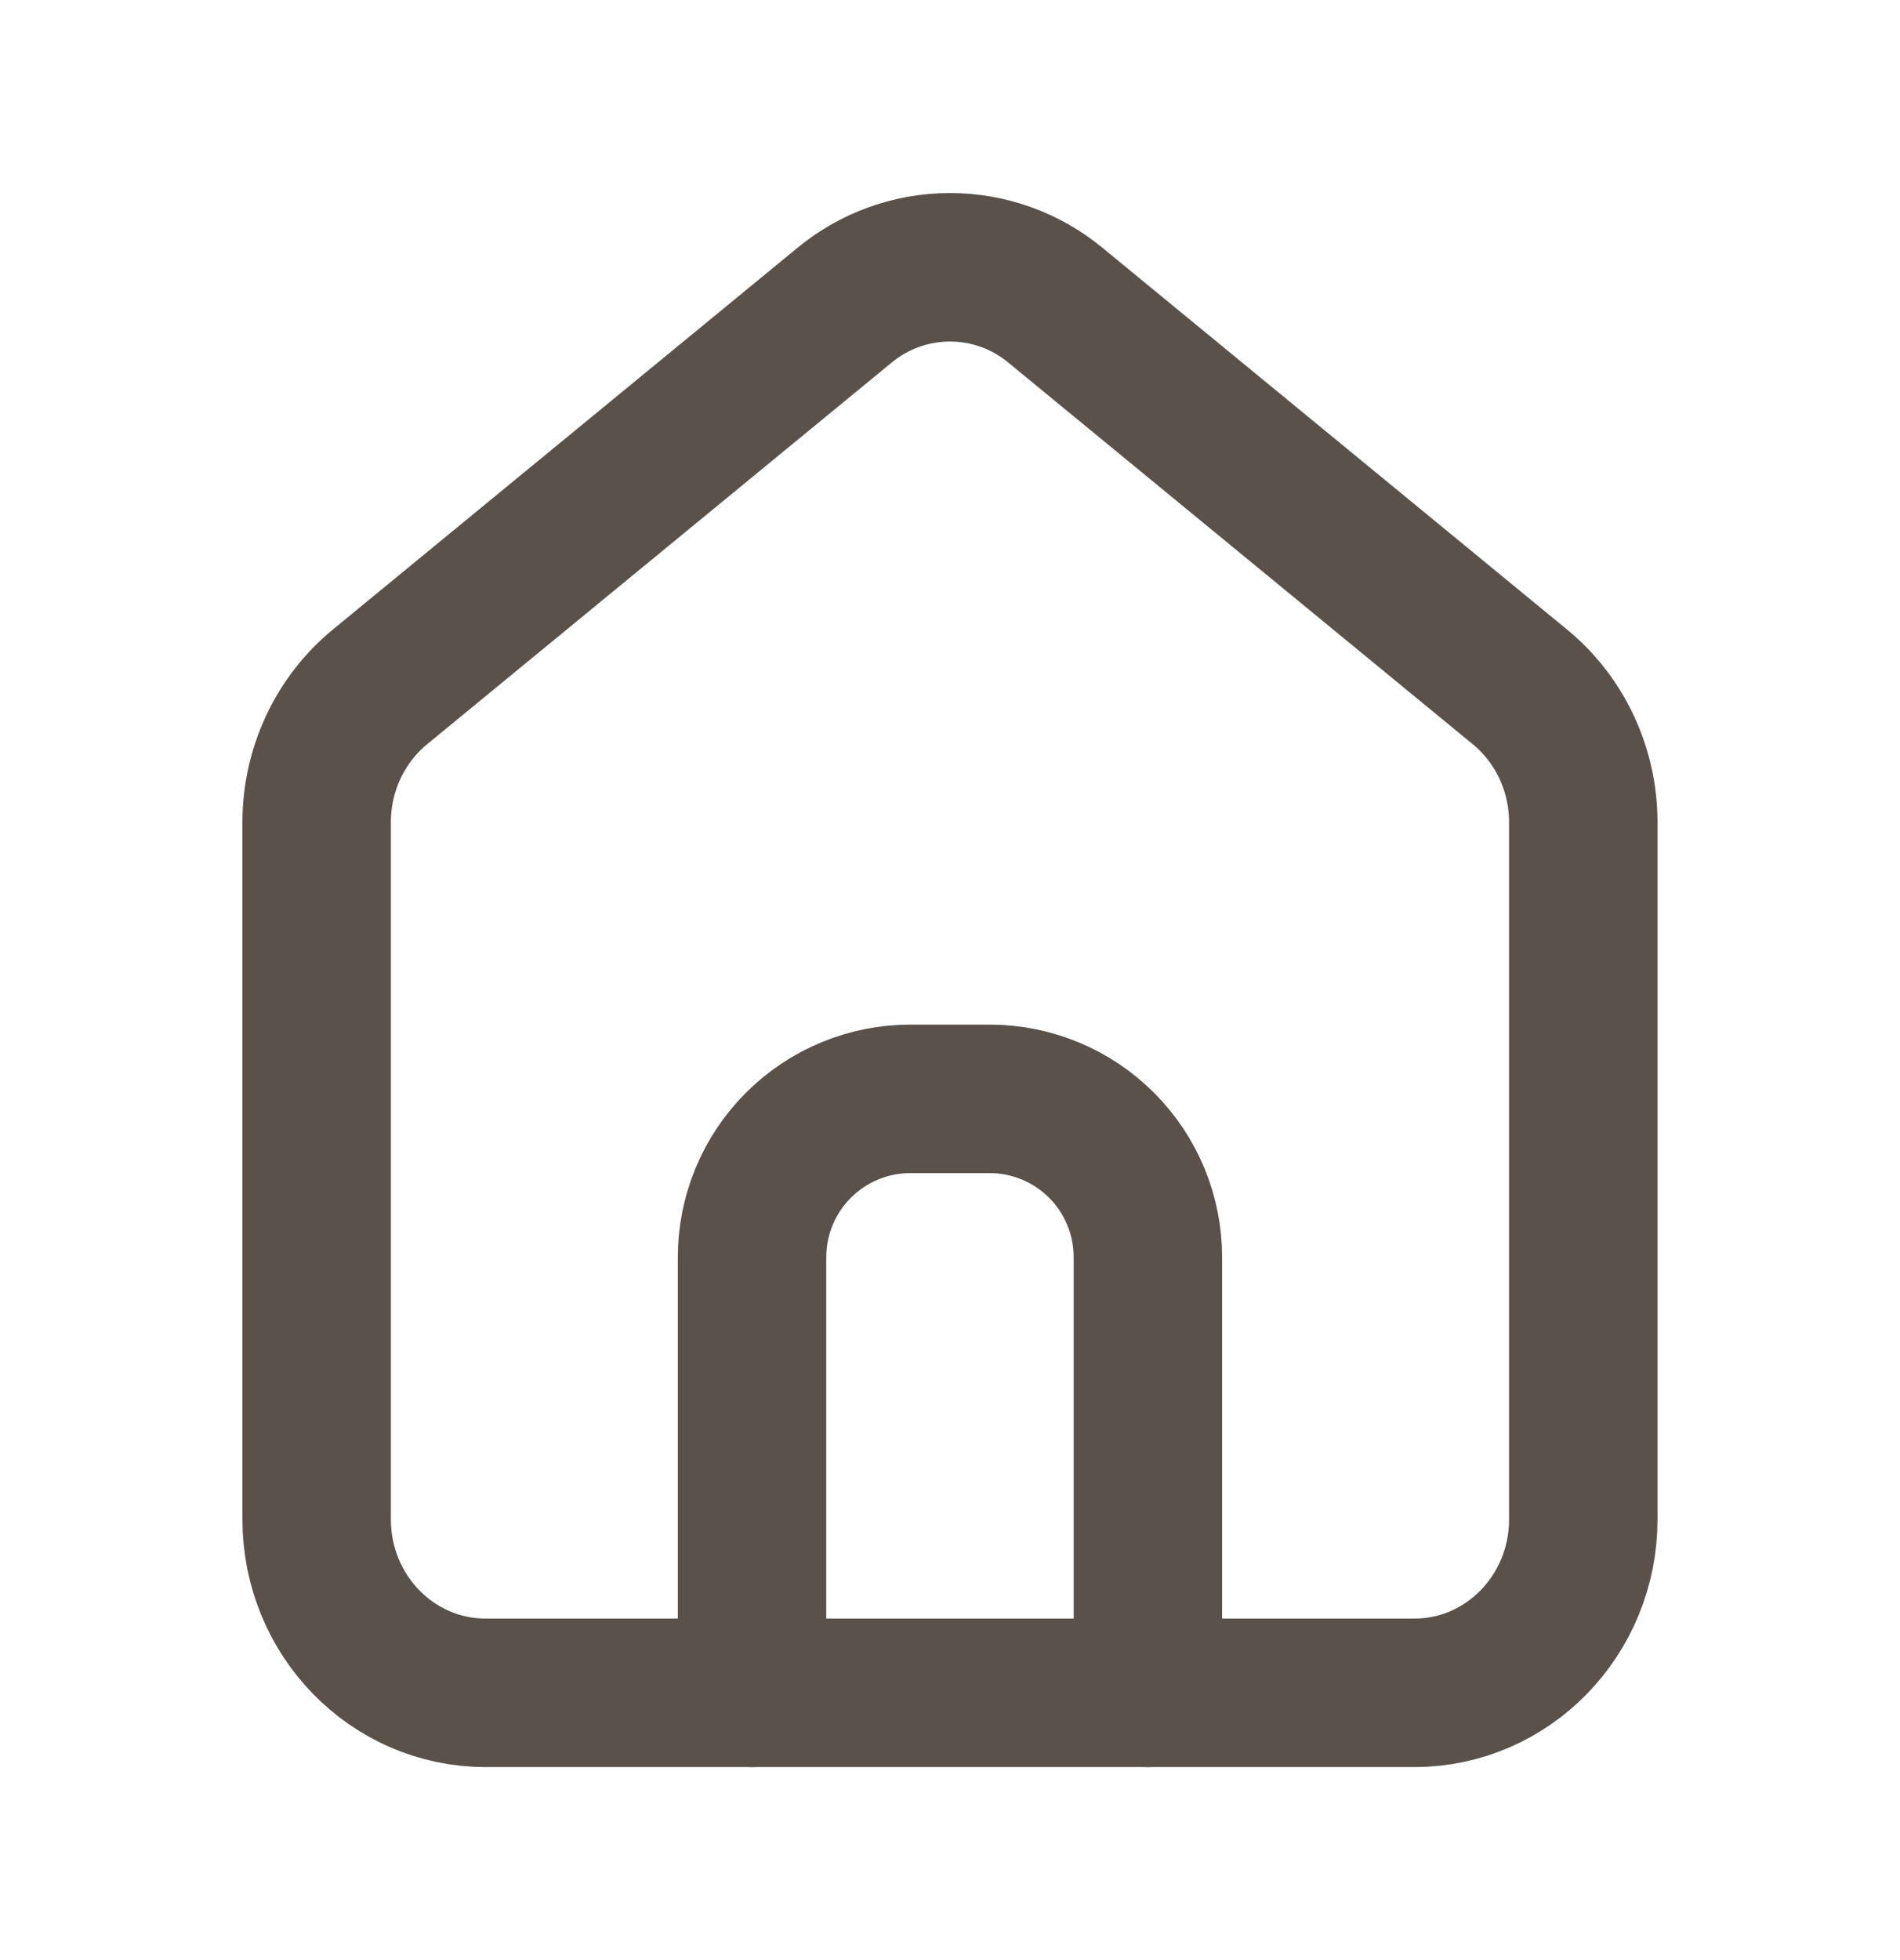
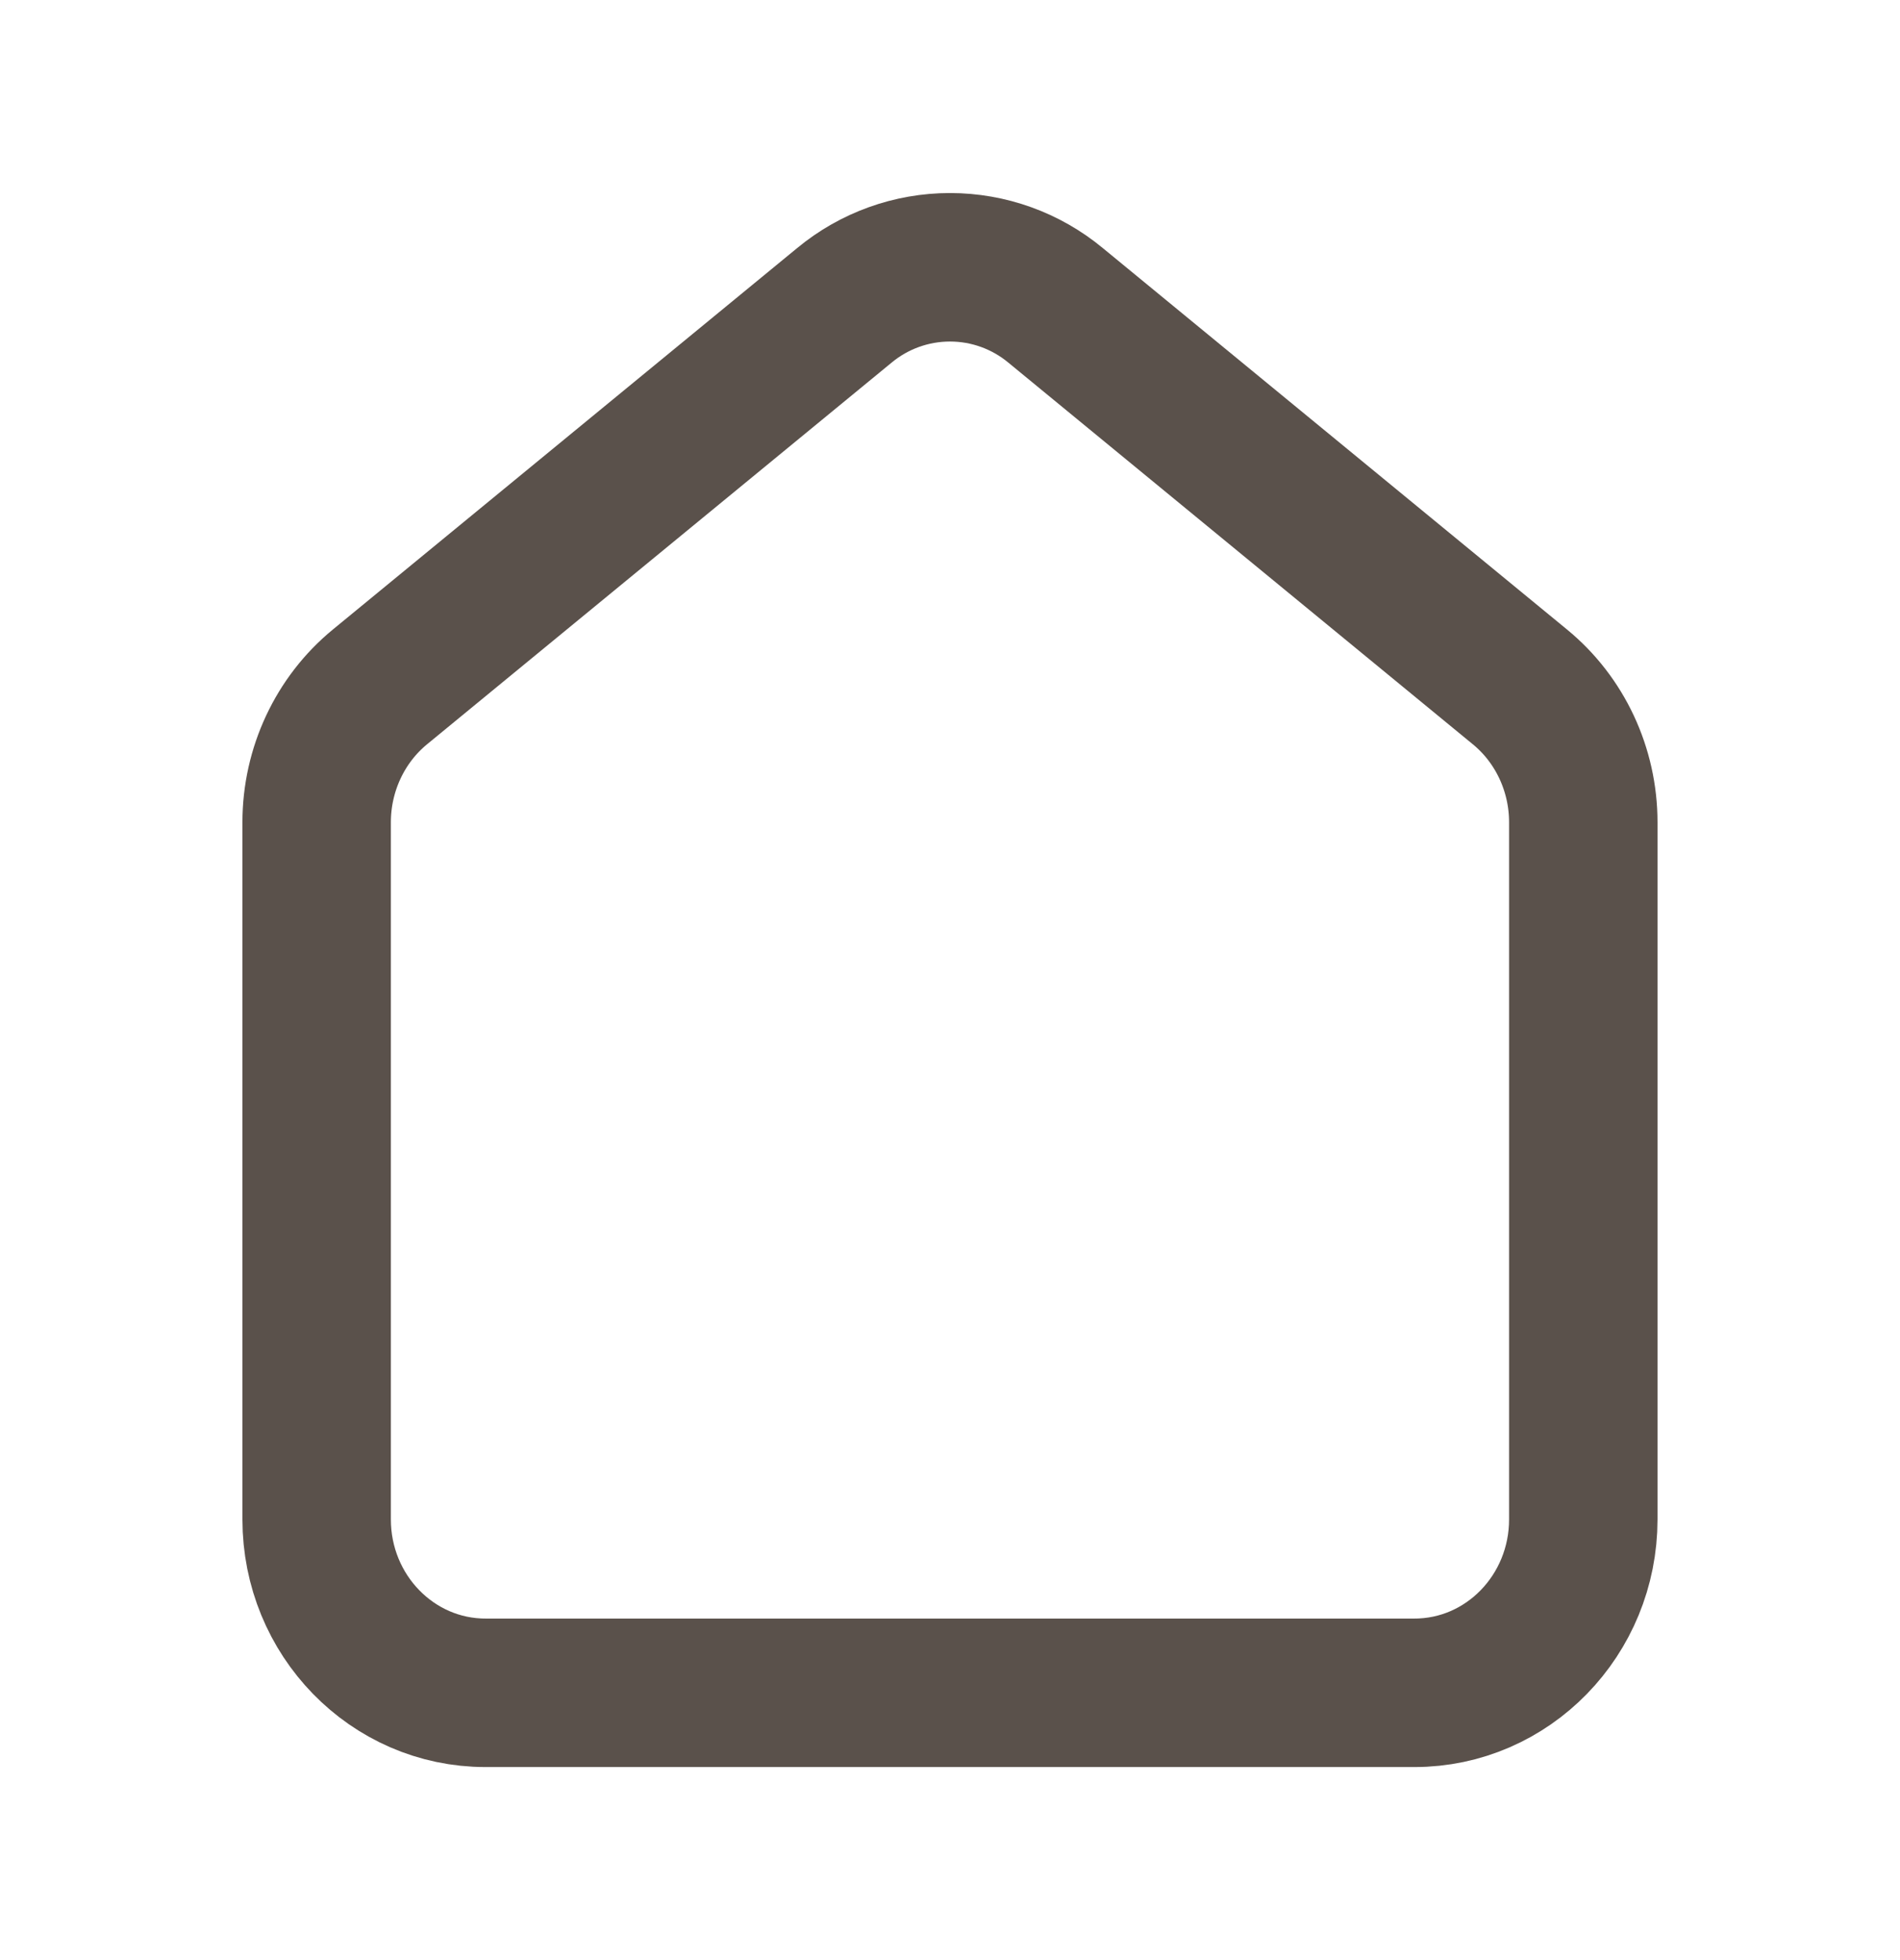
<svg xmlns="http://www.w3.org/2000/svg" width="32" height="33" viewBox="0 0 32 33" fill="none">
  <path d="M8.177 28.5C6.606 28.5 5.333 27.193 5.333 25.58V13.844C5.333 12.957 5.726 12.117 6.4 11.564L14.222 5.14C14.722 4.726 15.351 4.5 16 4.5C16.649 4.5 17.277 4.726 17.777 5.14L25.598 11.564C26.273 12.117 26.666 12.957 26.666 13.844V25.58C26.666 27.193 25.393 28.5 23.822 28.5H8.177Z" stroke="#5A514B" stroke-width="2.5" stroke-linecap="round" stroke-linejoin="round" />
-   <path d="M12.666 28.5V21.167C12.666 20.459 12.947 19.781 13.447 19.281C13.947 18.781 14.625 18.5 15.333 18.5H16.666C17.373 18.5 18.052 18.781 18.552 19.281C19.052 19.781 19.333 20.459 19.333 21.167V28.5" stroke="#5A514B" stroke-width="2.5" stroke-linecap="round" stroke-linejoin="round" />
</svg>